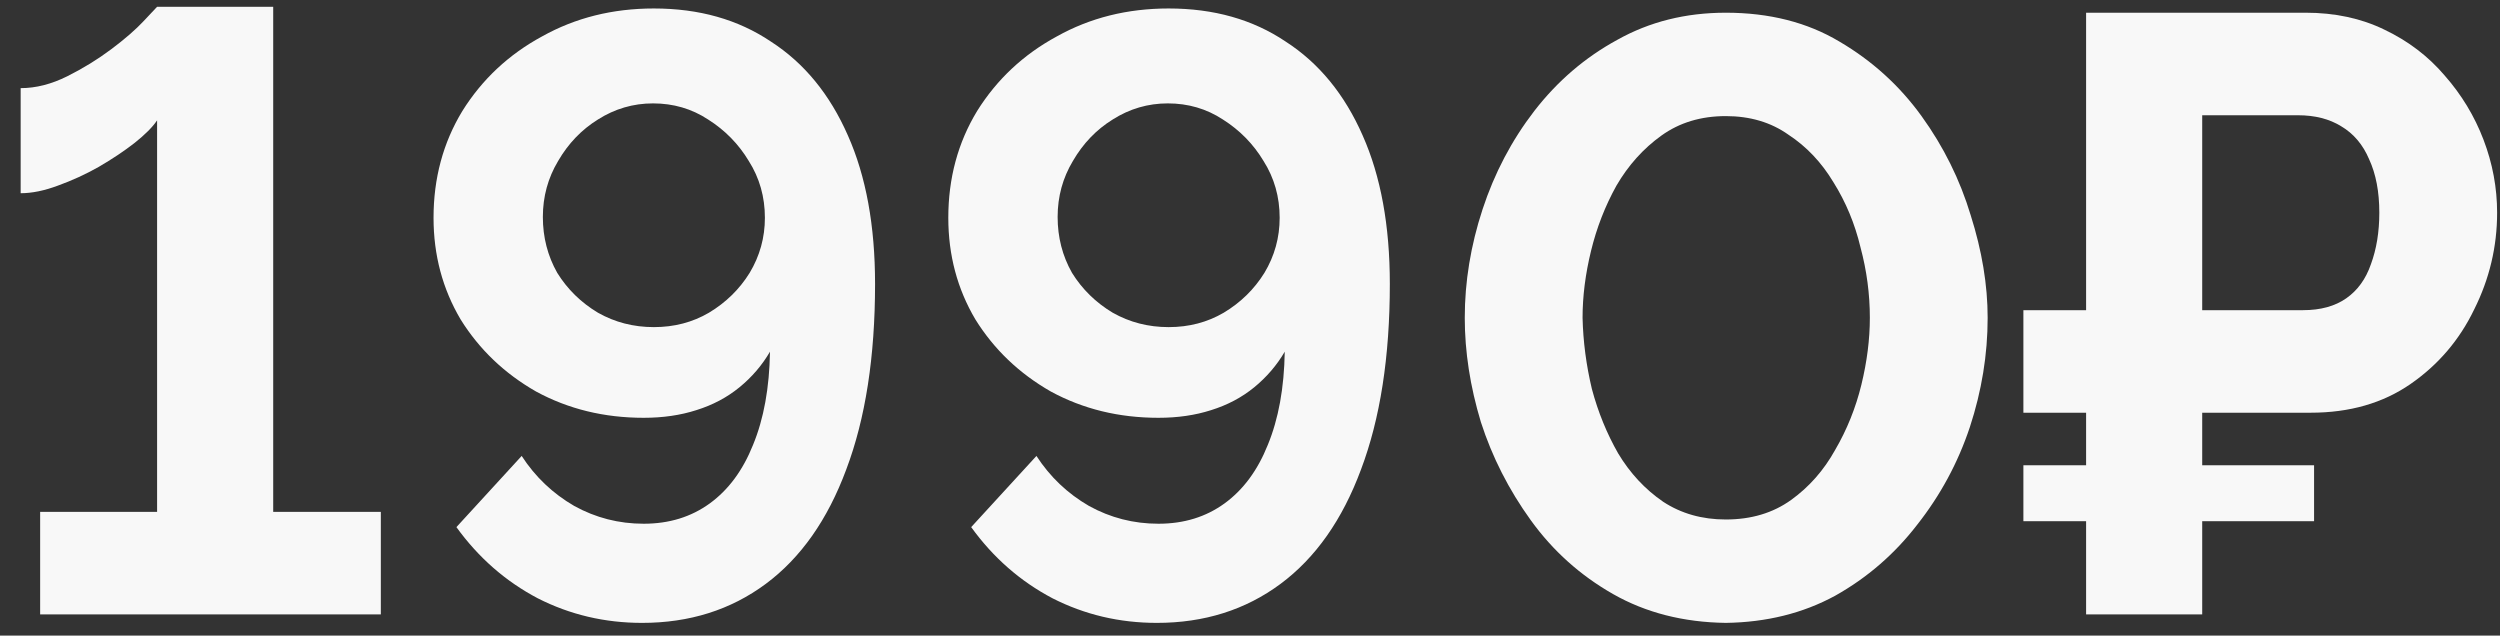
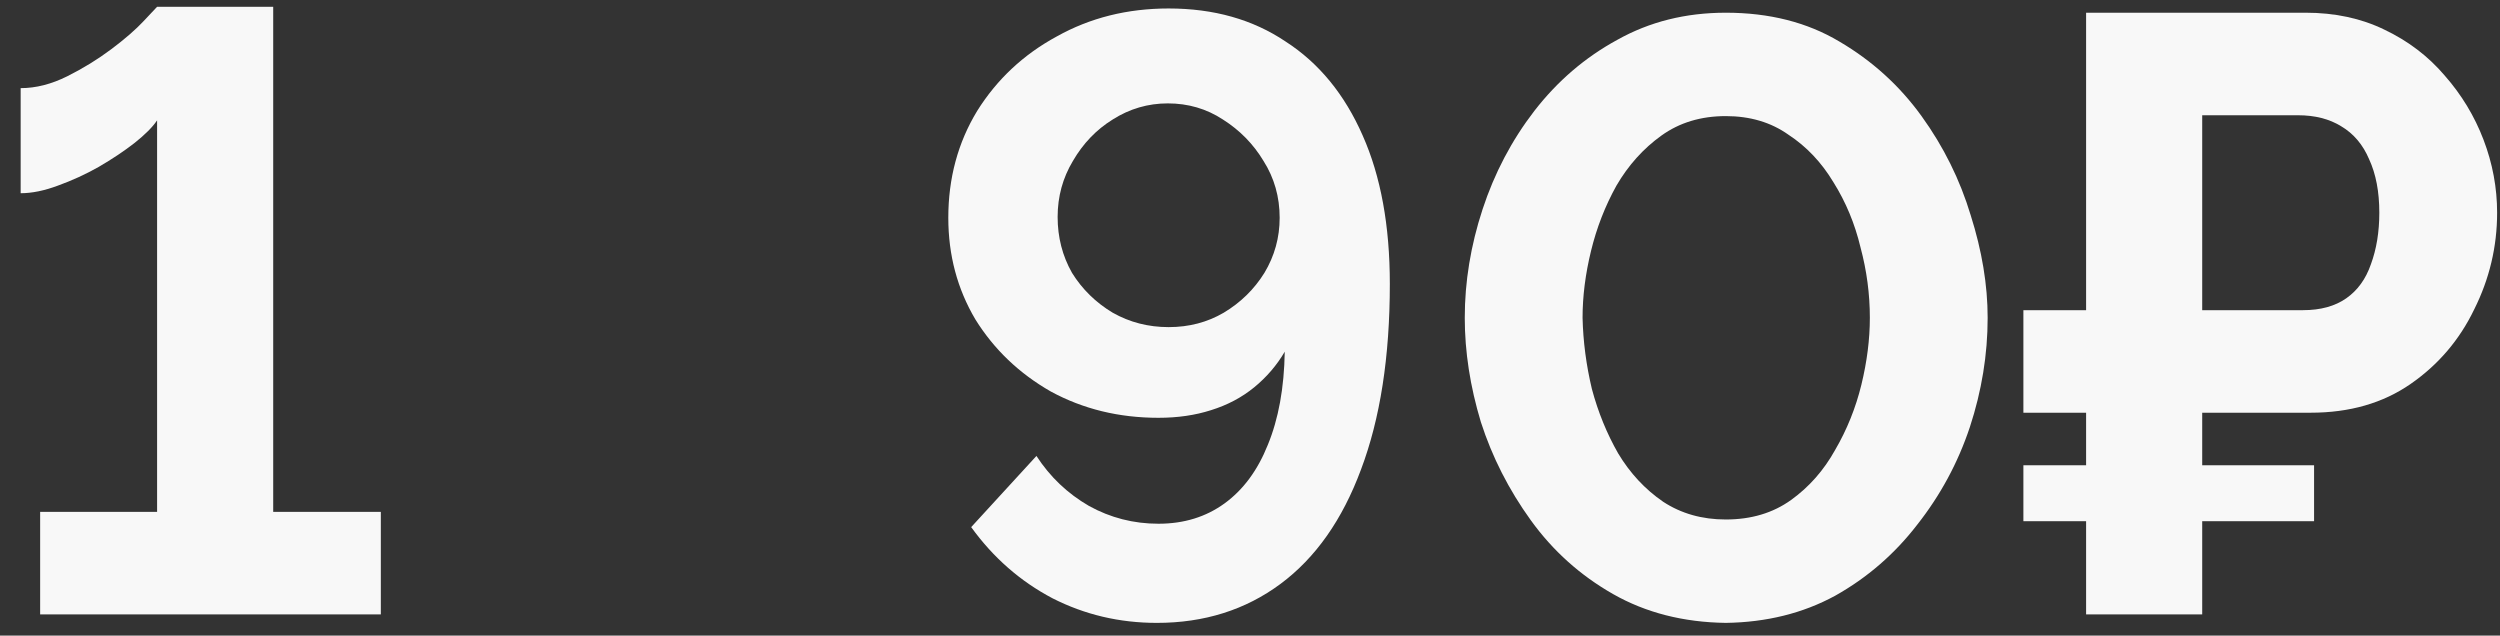
<svg xmlns="http://www.w3.org/2000/svg" width="118" height="30" viewBox="0 0 118 30" fill="none">
  <rect x="0" y="0" width="118" height="30" fill="#333333" stroke="none" />
  <path d="M95.504 19.48V14.64H107.064V19.48H95.504ZM95.504 24.6V21.96H109.224V24.6H95.504ZM98.464 29V0.6H108.824C110.211 0.6 111.451 0.867 112.544 1.4C113.664 1.933 114.611 2.653 115.384 3.56C116.184 4.467 116.797 5.48 117.224 6.6C117.651 7.72 117.864 8.867 117.864 10.04C117.864 11.64 117.504 13.16 116.784 14.6C116.091 16.04 115.091 17.213 113.784 18.12C112.477 19.027 110.904 19.48 109.064 19.48H103.944V29H98.464ZM103.944 14.64H108.704C109.531 14.64 110.211 14.453 110.744 14.08C111.277 13.707 111.664 13.173 111.904 12.48C112.171 11.76 112.304 10.947 112.304 10.04C112.304 9.053 112.144 8.213 111.824 7.52C111.531 6.827 111.091 6.307 110.504 5.96C109.944 5.613 109.264 5.44 108.464 5.44H103.944V14.64Z" fill="#F8F8F8" />
  <path d="M81.457 29.4C79.457 29.373 77.683 28.92 76.137 28.04C74.59 27.16 73.297 26 72.257 24.56C71.217 23.12 70.43 21.573 69.897 19.92C69.39 18.24 69.137 16.6 69.137 15C69.137 13.293 69.417 11.587 69.977 9.88C70.537 8.173 71.35 6.627 72.417 5.24C73.51 3.827 74.817 2.707 76.337 1.88C77.857 1.027 79.563 0.6 81.457 0.6C83.51 0.6 85.297 1.053 86.817 1.96C88.363 2.867 89.657 4.04 90.697 5.48C91.737 6.92 92.51 8.48 93.017 10.16C93.55 11.84 93.817 13.453 93.817 15C93.817 16.733 93.537 18.453 92.977 20.16C92.417 21.84 91.59 23.373 90.497 24.76C89.43 26.147 88.137 27.267 86.617 28.12C85.097 28.947 83.377 29.373 81.457 29.4ZM74.697 15C74.723 16.12 74.87 17.24 75.137 18.36C75.43 19.453 75.843 20.467 76.377 21.4C76.937 22.333 77.643 23.093 78.497 23.68C79.35 24.24 80.337 24.52 81.457 24.52C82.657 24.52 83.683 24.213 84.537 23.6C85.39 22.987 86.083 22.2 86.617 21.24C87.177 20.28 87.59 19.253 87.857 18.16C88.123 17.067 88.257 16.013 88.257 15C88.257 13.88 88.11 12.773 87.817 11.68C87.55 10.56 87.123 9.533 86.537 8.6C85.977 7.667 85.27 6.92 84.417 6.36C83.59 5.773 82.603 5.48 81.457 5.48C80.283 5.48 79.27 5.787 78.417 6.4C77.563 7.013 76.857 7.8 76.297 8.76C75.763 9.72 75.363 10.747 75.097 11.84C74.83 12.933 74.697 13.987 74.697 15Z" fill="#F8F8F8" />
  <path d="M44.76 10.28C44.76 8.413 45.213 6.733 46.12 5.24C47.053 3.747 48.306 2.573 49.88 1.72C51.453 0.84 53.213 0.4 55.16 0.4C57.293 0.4 59.133 0.92 60.68 1.96C62.253 2.973 63.466 4.453 64.32 6.4C65.173 8.32 65.6 10.653 65.6 13.4C65.6 16.84 65.146 19.76 64.24 22.16C63.36 24.533 62.093 26.333 60.44 27.56C58.786 28.787 56.84 29.4 54.6 29.4C52.84 29.4 51.2 29.013 49.68 28.24C48.16 27.44 46.88 26.32 45.84 24.88L48.92 21.52C49.56 22.507 50.386 23.293 51.4 23.88C52.413 24.44 53.506 24.72 54.68 24.72C55.88 24.72 56.92 24.4 57.8 23.76C58.68 23.12 59.36 22.2 59.84 21C60.346 19.773 60.613 18.307 60.64 16.6C60.266 17.24 59.786 17.8 59.2 18.28C58.613 18.76 57.933 19.12 57.16 19.36C56.413 19.6 55.586 19.72 54.68 19.72C52.813 19.72 51.12 19.307 49.6 18.48C48.106 17.627 46.92 16.493 46.04 15.08C45.186 13.64 44.76 12.04 44.76 10.28ZM55.12 4.88C54.186 4.88 53.32 5.133 52.52 5.64C51.746 6.12 51.12 6.773 50.64 7.6C50.16 8.4 49.92 9.28 49.92 10.24C49.92 11.2 50.146 12.08 50.6 12.88C51.08 13.653 51.72 14.28 52.52 14.76C53.32 15.213 54.2 15.44 55.16 15.44C56.12 15.44 56.986 15.213 57.76 14.76C58.56 14.28 59.2 13.653 59.68 12.88C60.16 12.08 60.4 11.213 60.4 10.28C60.4 9.293 60.146 8.4 59.64 7.6C59.16 6.8 58.52 6.147 57.72 5.64C56.946 5.133 56.08 4.88 55.12 4.88Z" fill="#F8F8F8" />
-   <path d="M20.463 10.28C20.463 8.413 20.916 6.733 21.823 5.24C22.756 3.747 24.01 2.573 25.583 1.72C27.156 0.84 28.916 0.4 30.863 0.4C32.996 0.4 34.836 0.92 36.383 1.96C37.956 2.973 39.17 4.453 40.023 6.4C40.876 8.32 41.303 10.653 41.303 13.4C41.303 16.84 40.85 19.76 39.943 22.16C39.063 24.533 37.796 26.333 36.143 27.56C34.49 28.787 32.543 29.4 30.303 29.4C28.543 29.4 26.903 29.013 25.383 28.24C23.863 27.44 22.583 26.32 21.543 24.88L24.623 21.52C25.263 22.507 26.09 23.293 27.103 23.88C28.116 24.44 29.21 24.72 30.383 24.72C31.583 24.72 32.623 24.4 33.503 23.76C34.383 23.12 35.063 22.2 35.543 21C36.05 19.773 36.316 18.307 36.343 16.6C35.97 17.24 35.49 17.8 34.903 18.28C34.316 18.76 33.636 19.12 32.863 19.36C32.116 19.6 31.29 19.72 30.383 19.72C28.516 19.72 26.823 19.307 25.303 18.48C23.81 17.627 22.623 16.493 21.743 15.08C20.89 13.64 20.463 12.04 20.463 10.28ZM30.823 4.88C29.89 4.88 29.023 5.133 28.223 5.64C27.45 6.12 26.823 6.773 26.343 7.6C25.863 8.4 25.623 9.28 25.623 10.24C25.623 11.2 25.85 12.08 26.303 12.88C26.783 13.653 27.423 14.28 28.223 14.76C29.023 15.213 29.903 15.44 30.863 15.44C31.823 15.44 32.69 15.213 33.463 14.76C34.263 14.28 34.903 13.653 35.383 12.88C35.863 12.08 36.103 11.213 36.103 10.28C36.103 9.293 35.85 8.4 35.343 7.6C34.863 6.8 34.223 6.147 33.423 5.64C32.65 5.133 31.783 4.88 30.823 4.88Z" fill="#F8F8F8" />
  <path d="M17.975 24.16V29H1.895V24.16H7.415V5.68C7.201 6 6.841 6.36 6.335 6.76C5.855 7.133 5.295 7.507 4.655 7.88C4.041 8.227 3.401 8.52 2.735 8.76C2.095 9 1.508 9.12 0.975 9.12V4.16C1.695 4.16 2.428 3.973 3.175 3.6C3.921 3.227 4.615 2.8 5.255 2.32C5.895 1.84 6.401 1.4 6.775 1C7.175 0.573 7.388 0.347 7.415 0.32H12.895V24.16H17.975Z" fill="#F8F8F8" />
</svg>